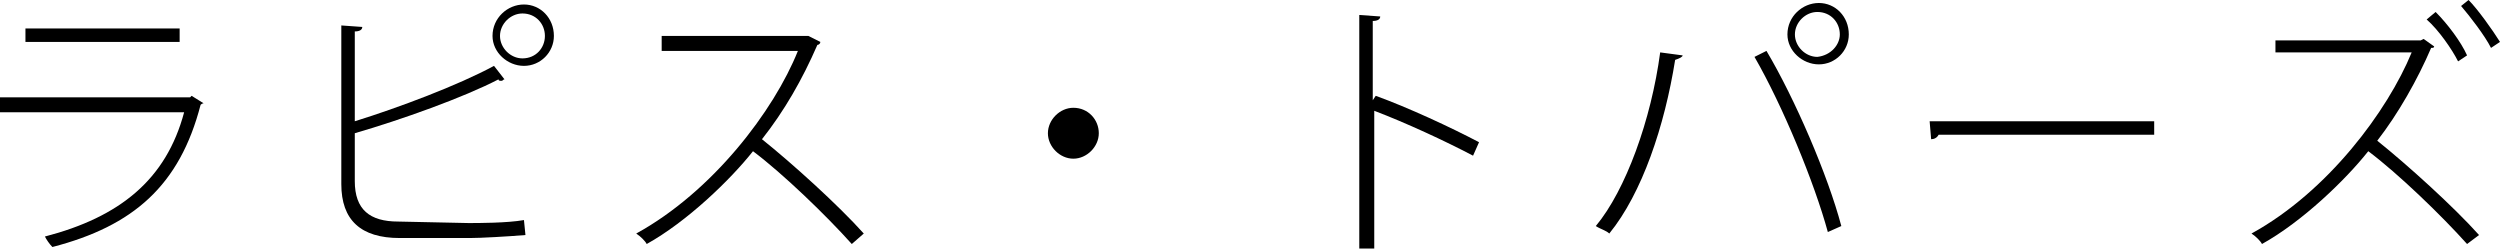
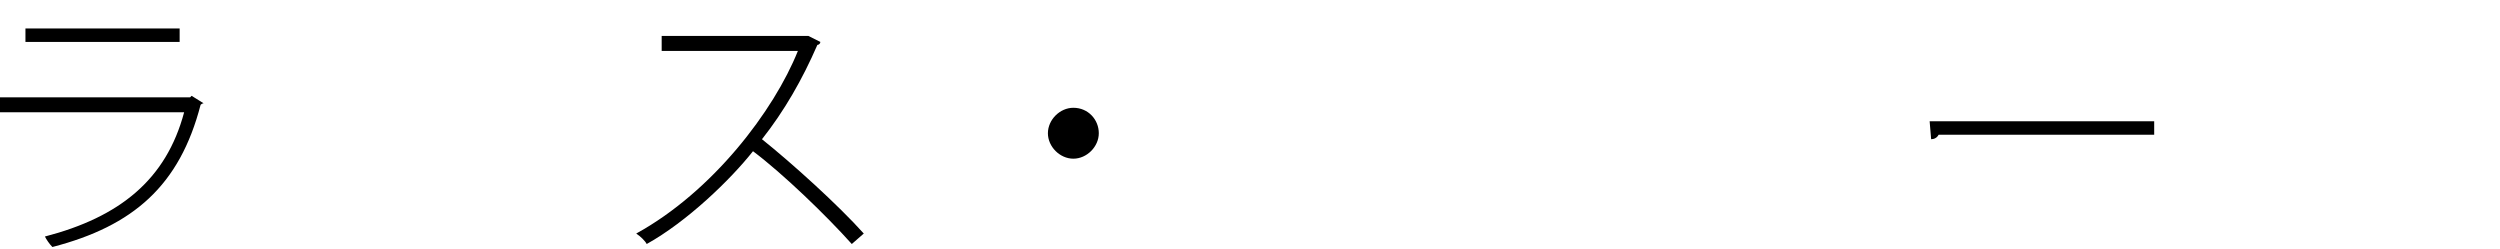
<svg xmlns="http://www.w3.org/2000/svg" version="1.1" id="レイヤー_1" x="0px" y="0px" viewBox="0 0 167 16.6" style="enable-background:new 0 0 167 16.6;" xml:space="preserve">
  <g>
    <path d="M13.6,6.9c-0.1,0-0.2,0.1-0.2,0.1c-1.4,5.4-4.5,8.1-9.9,9.5C3.3,16.3,3.1,16,3,15.8c5-1.3,8.1-3.8,9.3-8.3H0v-1h12.7   l0.1-0.1L13.6,6.9z M12,2.8H1.7V1.9H12V2.8z" />
-     <path d="M31.3,14.9c0.6,0,2.6,0,3.7-0.2l0.1,1c-1.2,0.1-3,0.2-3.7,0.2h-4.7c-2.6,0-3.9-1.2-3.9-3.6V1.7l1.4,0.1   c0,0.2-0.2,0.3-0.5,0.3v6c2.9-0.9,6.9-2.4,9.3-3.7l0.7,0.9c-0.1,0-0.1,0.1-0.2,0.1s-0.2,0-0.2-0.1C31,6.5,26.8,8,23.7,8.9v3.2   c0,1.9,1,2.7,2.9,2.7L31.3,14.9L31.3,14.9z M35,0.3c1.1,0,2,0.9,2,2.1c0,1.1-0.9,2-2,2s-2.1-0.9-2.1-2C32.9,1.2,33.9,0.3,35,0.3z    M36.4,2.4c0-0.8-0.6-1.5-1.5-1.5c-0.8,0-1.5,0.7-1.5,1.5s0.7,1.5,1.5,1.5C35.8,3.9,36.4,3.2,36.4,2.4z" />
    <path d="M54.8,2.8c0,0.1-0.1,0.2-0.2,0.2c-1,2.3-2.2,4.4-3.7,6.3c2,1.6,5.1,4.4,6.8,6.3l-0.8,0.7c-1.7-1.9-4.6-4.7-6.6-6.2   c-1.5,1.9-4.4,4.7-7.1,6.2c-0.1-0.2-0.4-0.5-0.7-0.7c5.1-2.8,9.2-8.2,10.8-12.2h-9.1v-1h9.6H54L54.8,2.8z" />
    <path d="M73.4,8.9c0,0.9-0.8,1.7-1.7,1.7S70,9.8,70,8.9s0.8-1.7,1.7-1.7C72.7,7.2,73.4,8,73.4,8.9z" />
-     <path d="M98.4,10.4c-1.9-1-4.5-2.2-6.6-3v9.2h-1V1l1.4,0.1c0,0.2-0.2,0.3-0.5,0.3v5.3l0.2-0.3c2.2,0.8,5,2.1,6.9,3.1L98.4,10.4z" />
-     <path d="M112.4,3.7c0,0.1-0.2,0.2-0.5,0.3c-0.7,4.4-2.2,8.9-4.4,11.6c-0.2-0.2-0.6-0.3-0.9-0.5c2-2.4,3.7-7.1,4.3-11.6L112.4,3.7z    M122.1,15.5c-0.9-3.3-3-8.4-4.9-11.7l0.8-0.4c1.9,3.2,4.1,8.3,5,11.7L122.1,15.5z M121.5,0.2c1.1,0,2,0.9,2,2.1c0,1.1-0.9,2-2,2   s-2.1-0.9-2.1-2C119.4,1.1,120.4,0.2,121.5,0.2z M122.9,2.3c0-0.8-0.6-1.5-1.5-1.5c-0.8,0-1.5,0.7-1.5,1.5s0.7,1.5,1.5,1.5   C122.3,3.7,122.9,3,122.9,2.3z" />
    <path d="M128.9,8.1h15V9h-14.4c-0.1,0.2-0.3,0.3-0.5,0.3L128.9,8.1z" />
-     <path d="M162.6,3.1c0,0.1-0.1,0.1-0.2,0.1c-0.9,2.1-2.2,4.4-3.6,6.2c2,1.6,5.1,4.4,6.8,6.3l-0.8,0.6c-1.7-1.9-4.6-4.7-6.6-6.2   c-1.5,1.9-4.4,4.7-7.1,6.2c-0.1-0.2-0.4-0.5-0.7-0.7c5.1-2.8,9.1-8.2,10.7-12.1H152V2.7h9.7l0.2-0.1L162.6,3.1z M162.7,0.8   c0.8,0.8,1.7,2,2.1,2.9l-0.6,0.4c-0.4-0.8-1.3-2.1-2.1-2.8L162.7,0.8z M164.9,0c0.6,0.6,1.6,2,2.1,2.8l-0.6,0.4   c-0.4-0.8-1.4-2.1-2-2.8L164.9,0z" />
  </g>
</svg>